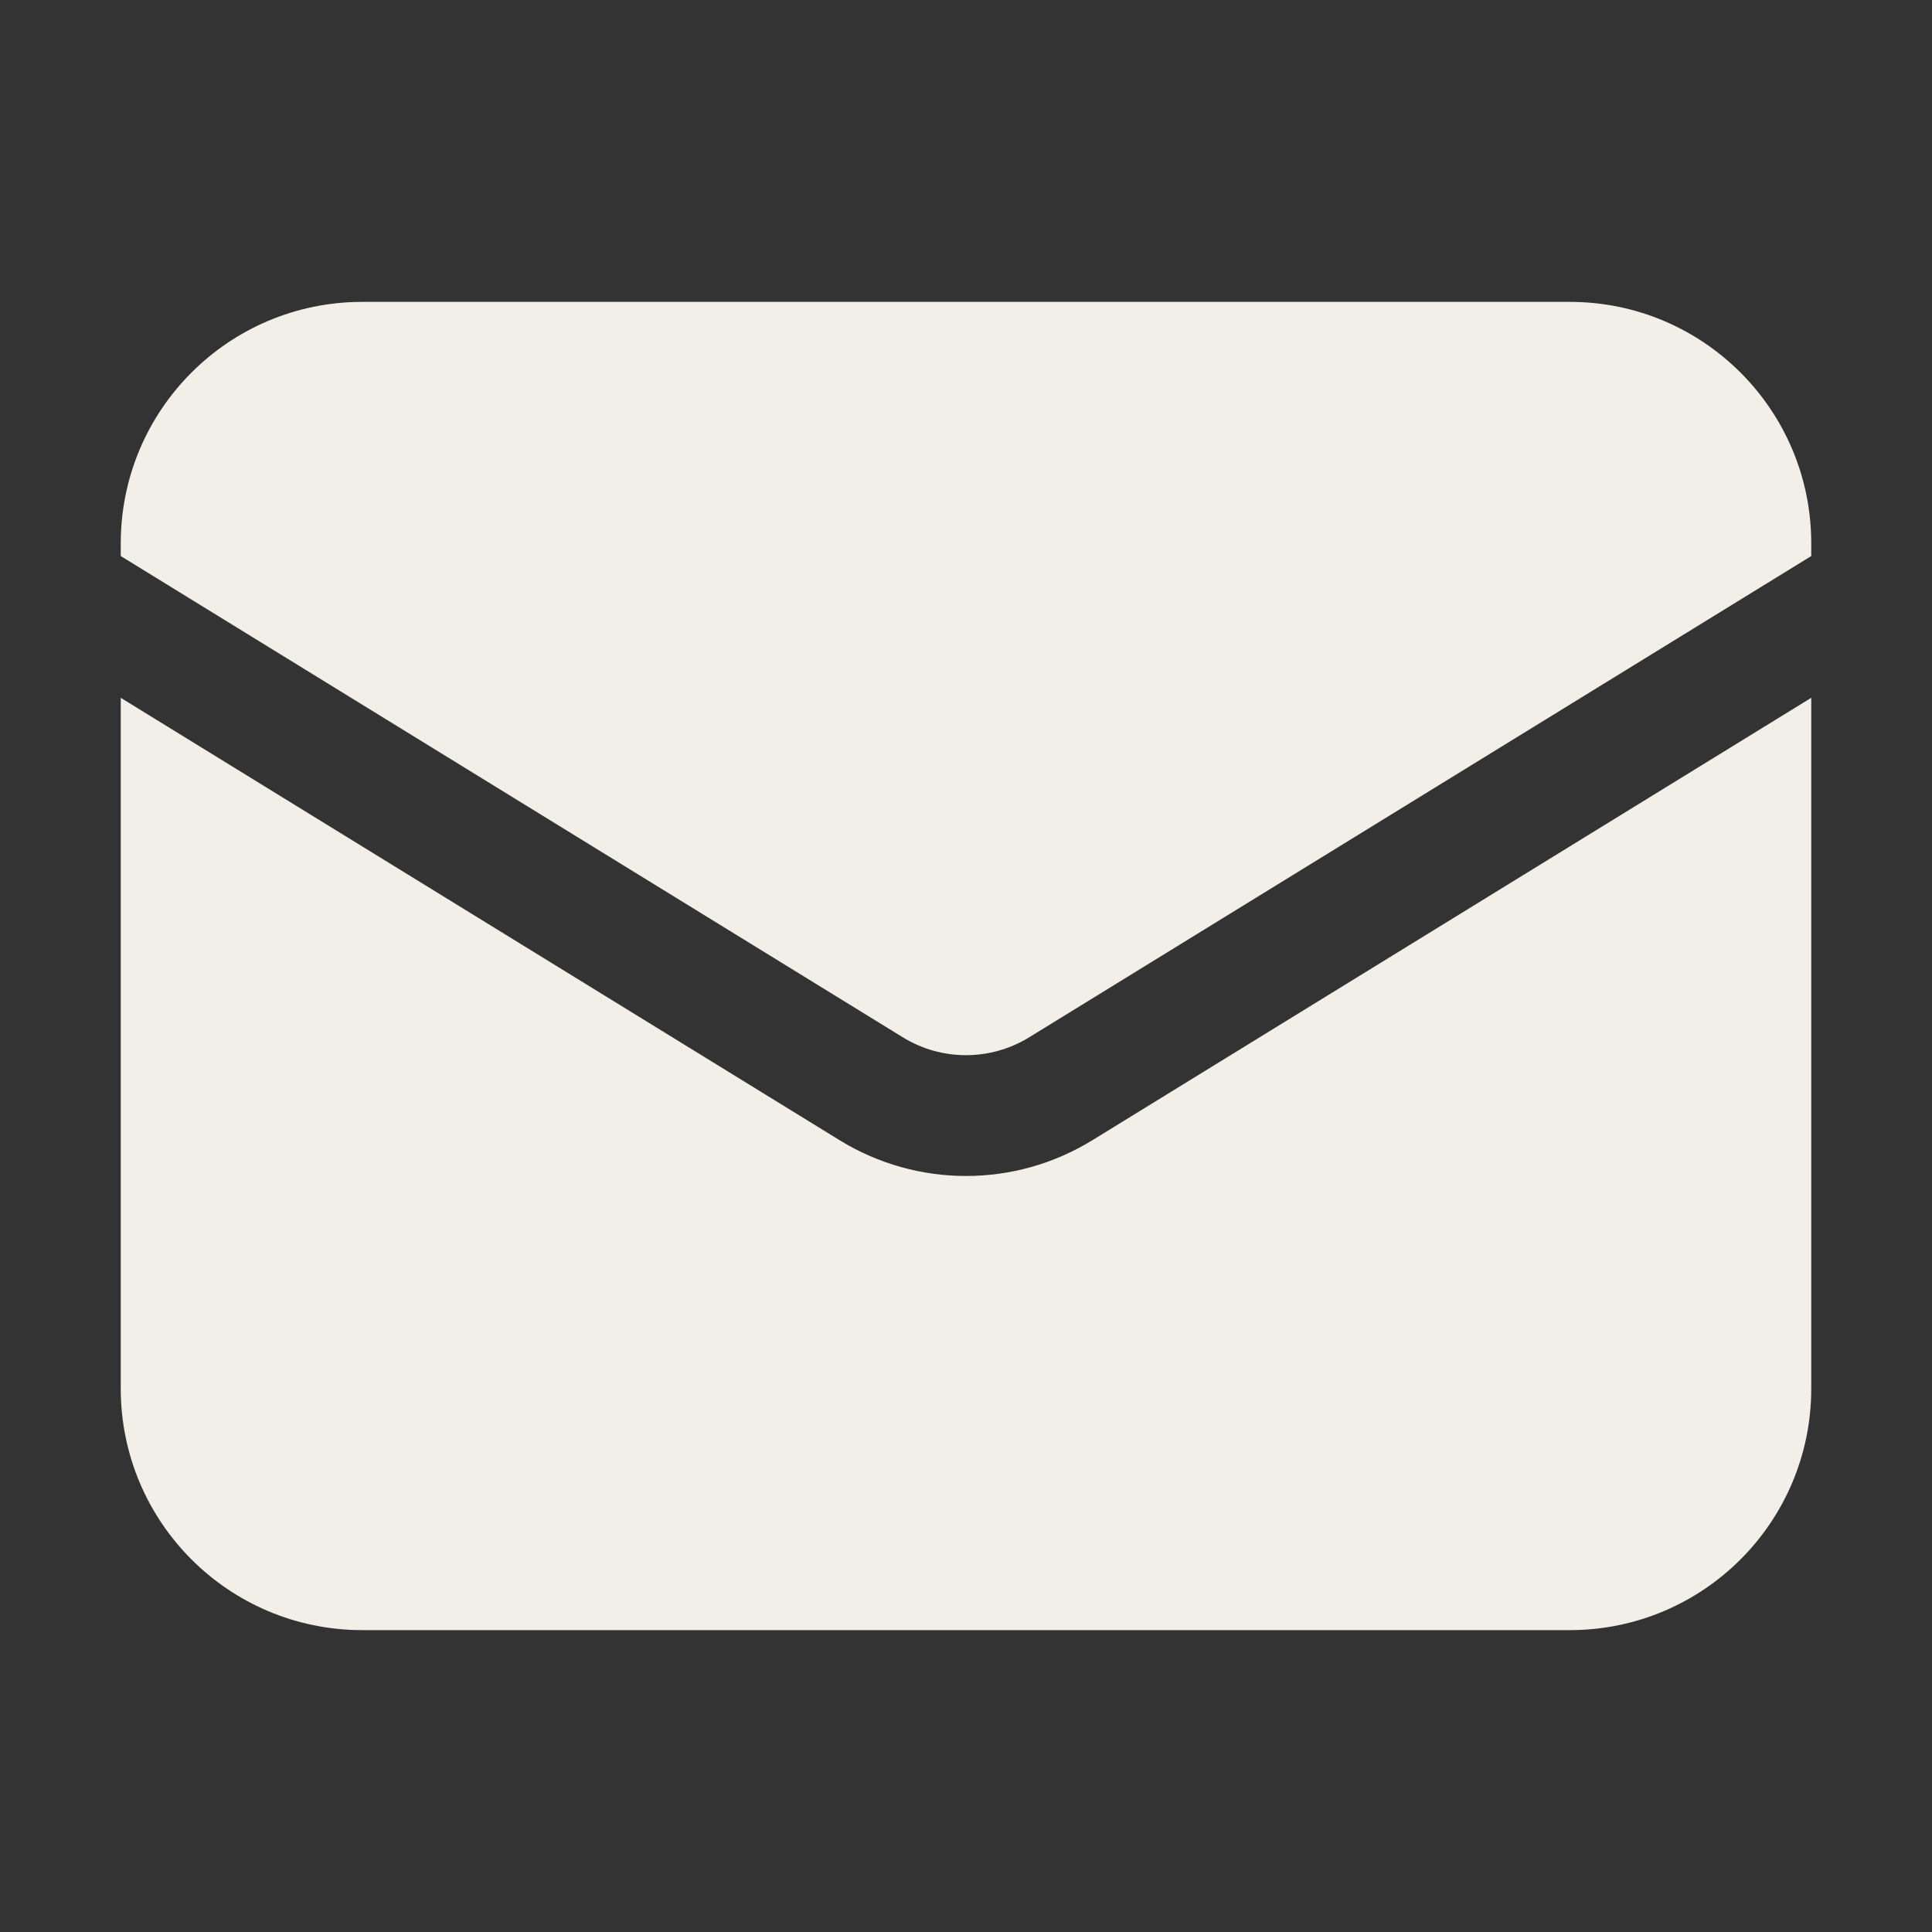
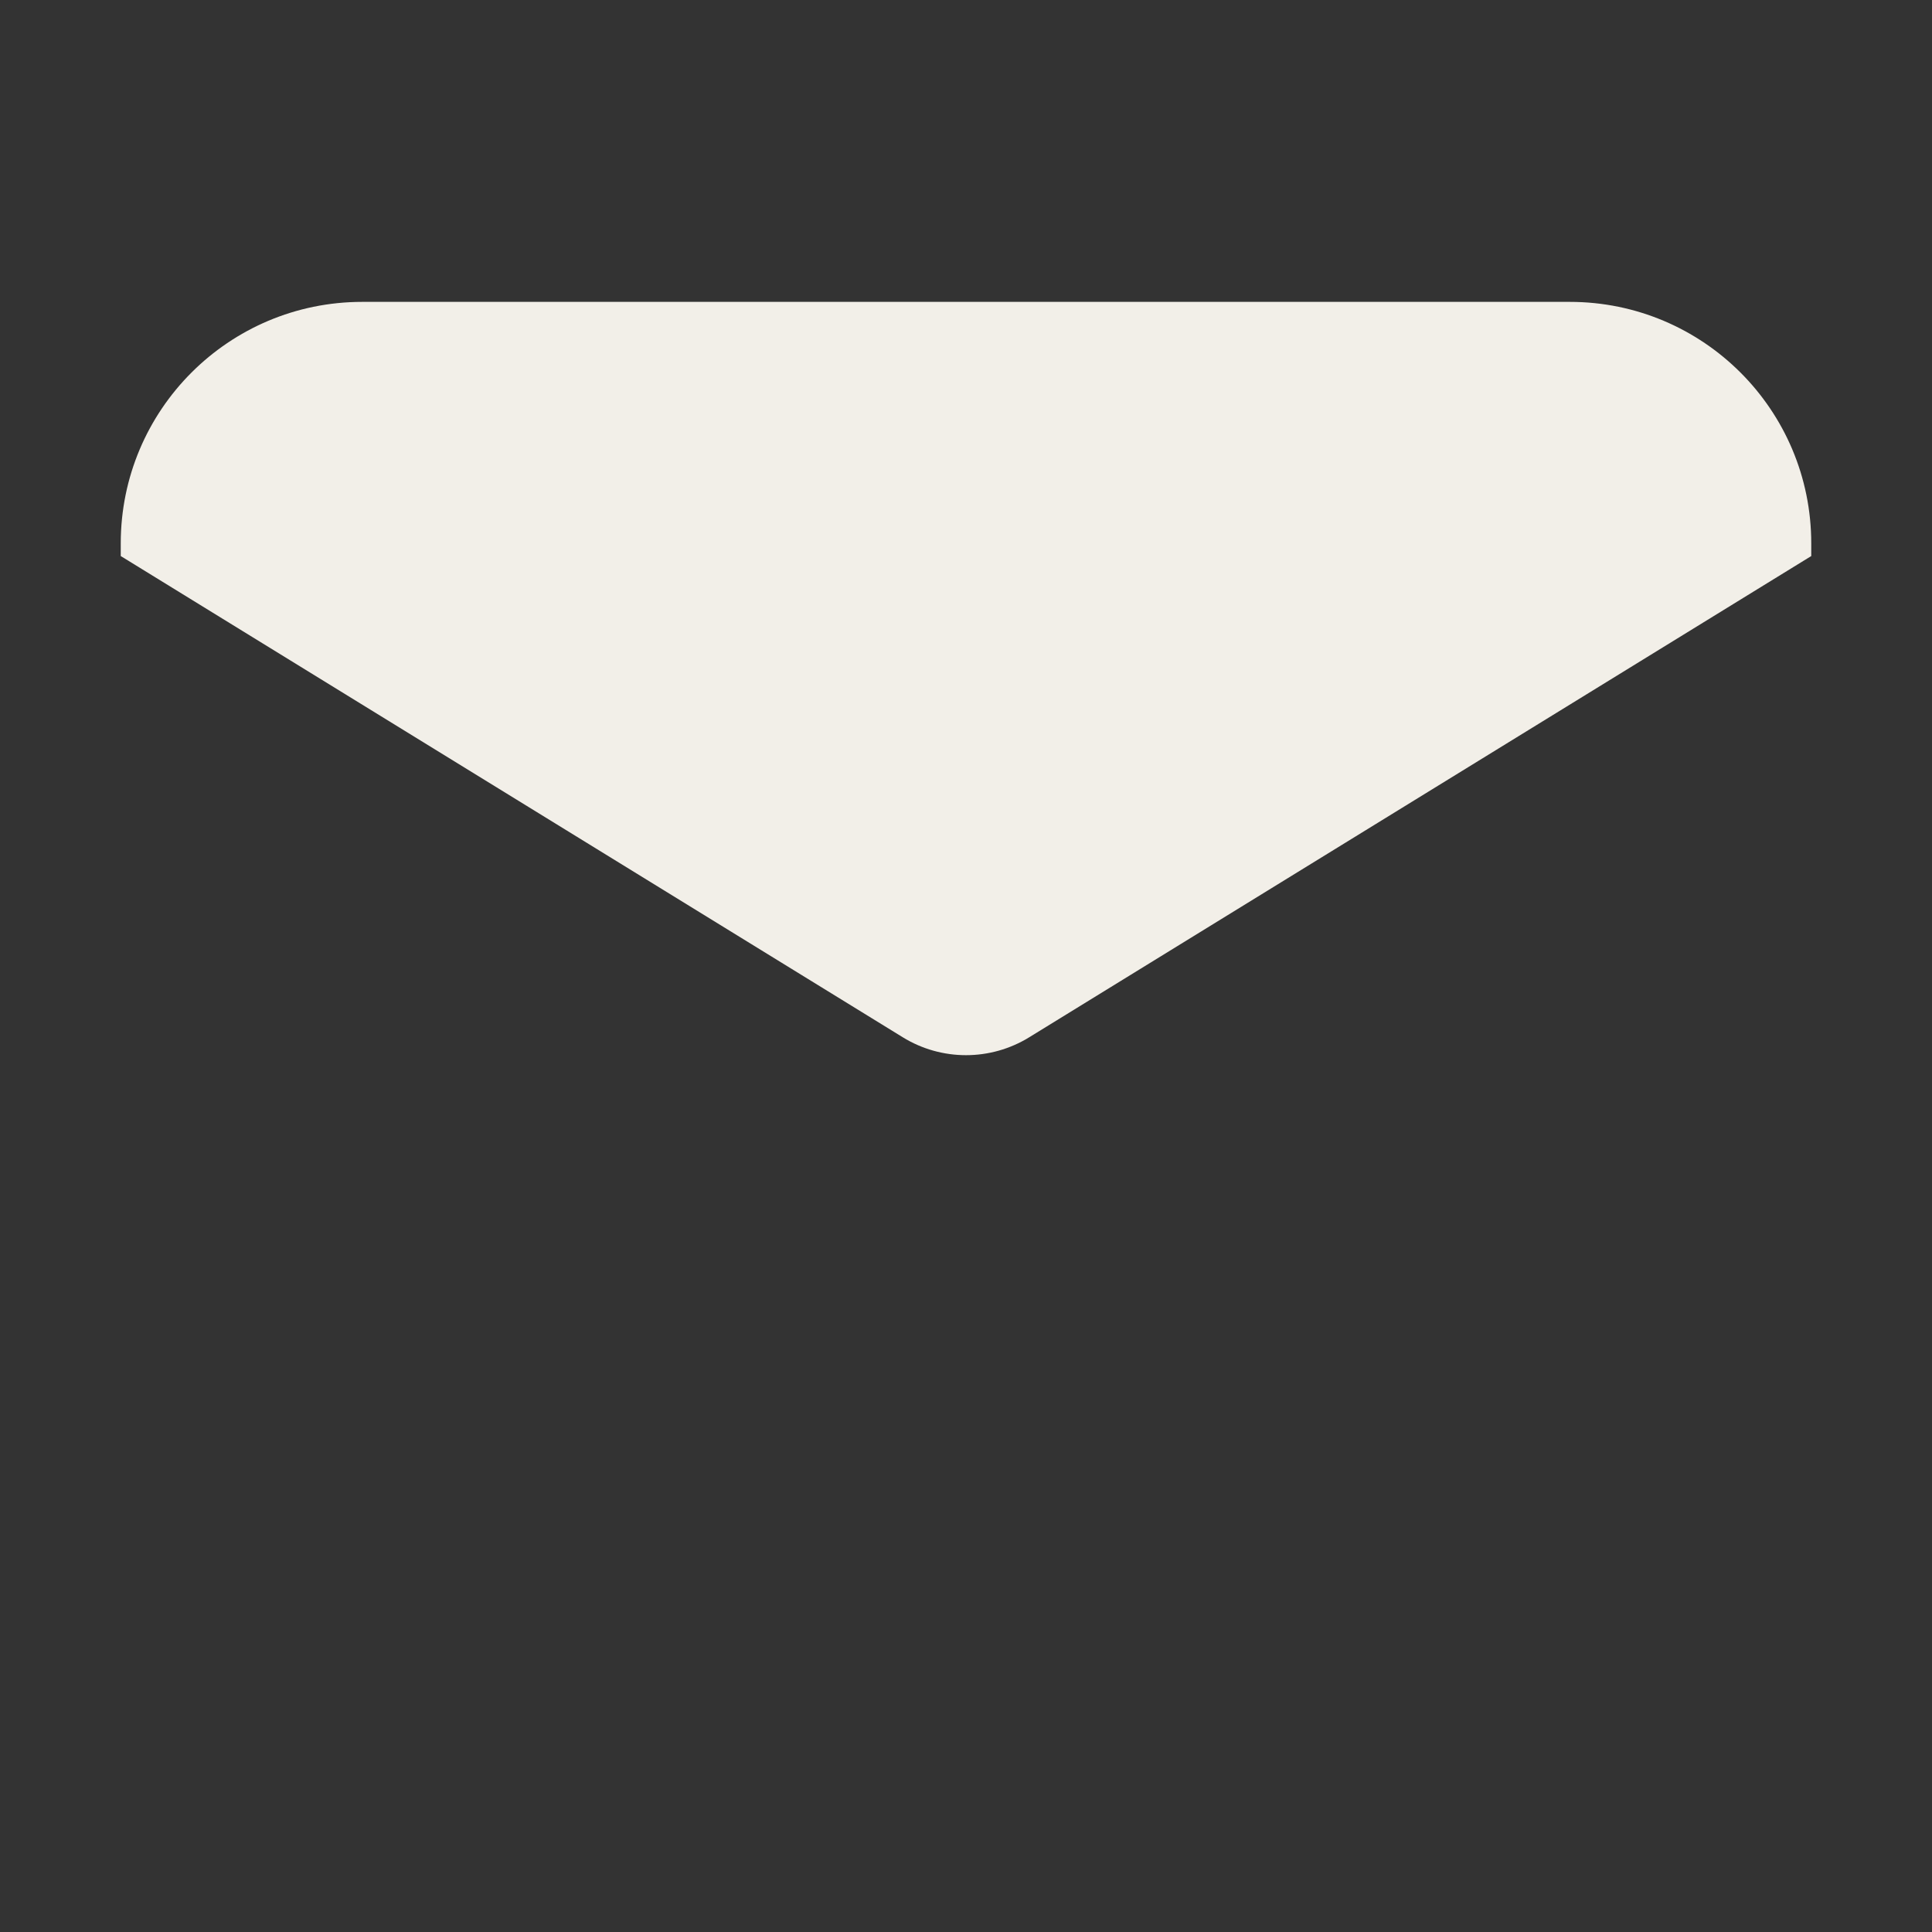
<svg xmlns="http://www.w3.org/2000/svg" width="16" height="16" viewBox="0 0 16 16" fill="none">
  <rect x="0" y="0" width="16" height="16" fill="#333333" stroke="none" />
-   <path d="M1 5.779V11.5C1 12.605 1.895 13.5 3 13.5H13C14.105 13.5 15 12.605 15 11.5V5.779L9.048 9.442C8.405 9.838 7.595 9.838 6.952 9.442L1 5.779Z" fill="#F2EFE8" />
  <path d="M15 4.605V4.5C15 3.395 14.105 2.5 13 2.5H3C1.895 2.5 1 3.395 1 4.5V4.605L7.476 8.59C7.797 8.788 8.203 8.788 8.524 8.59L15 4.605Z" fill="#F2EFE8" />
</svg>